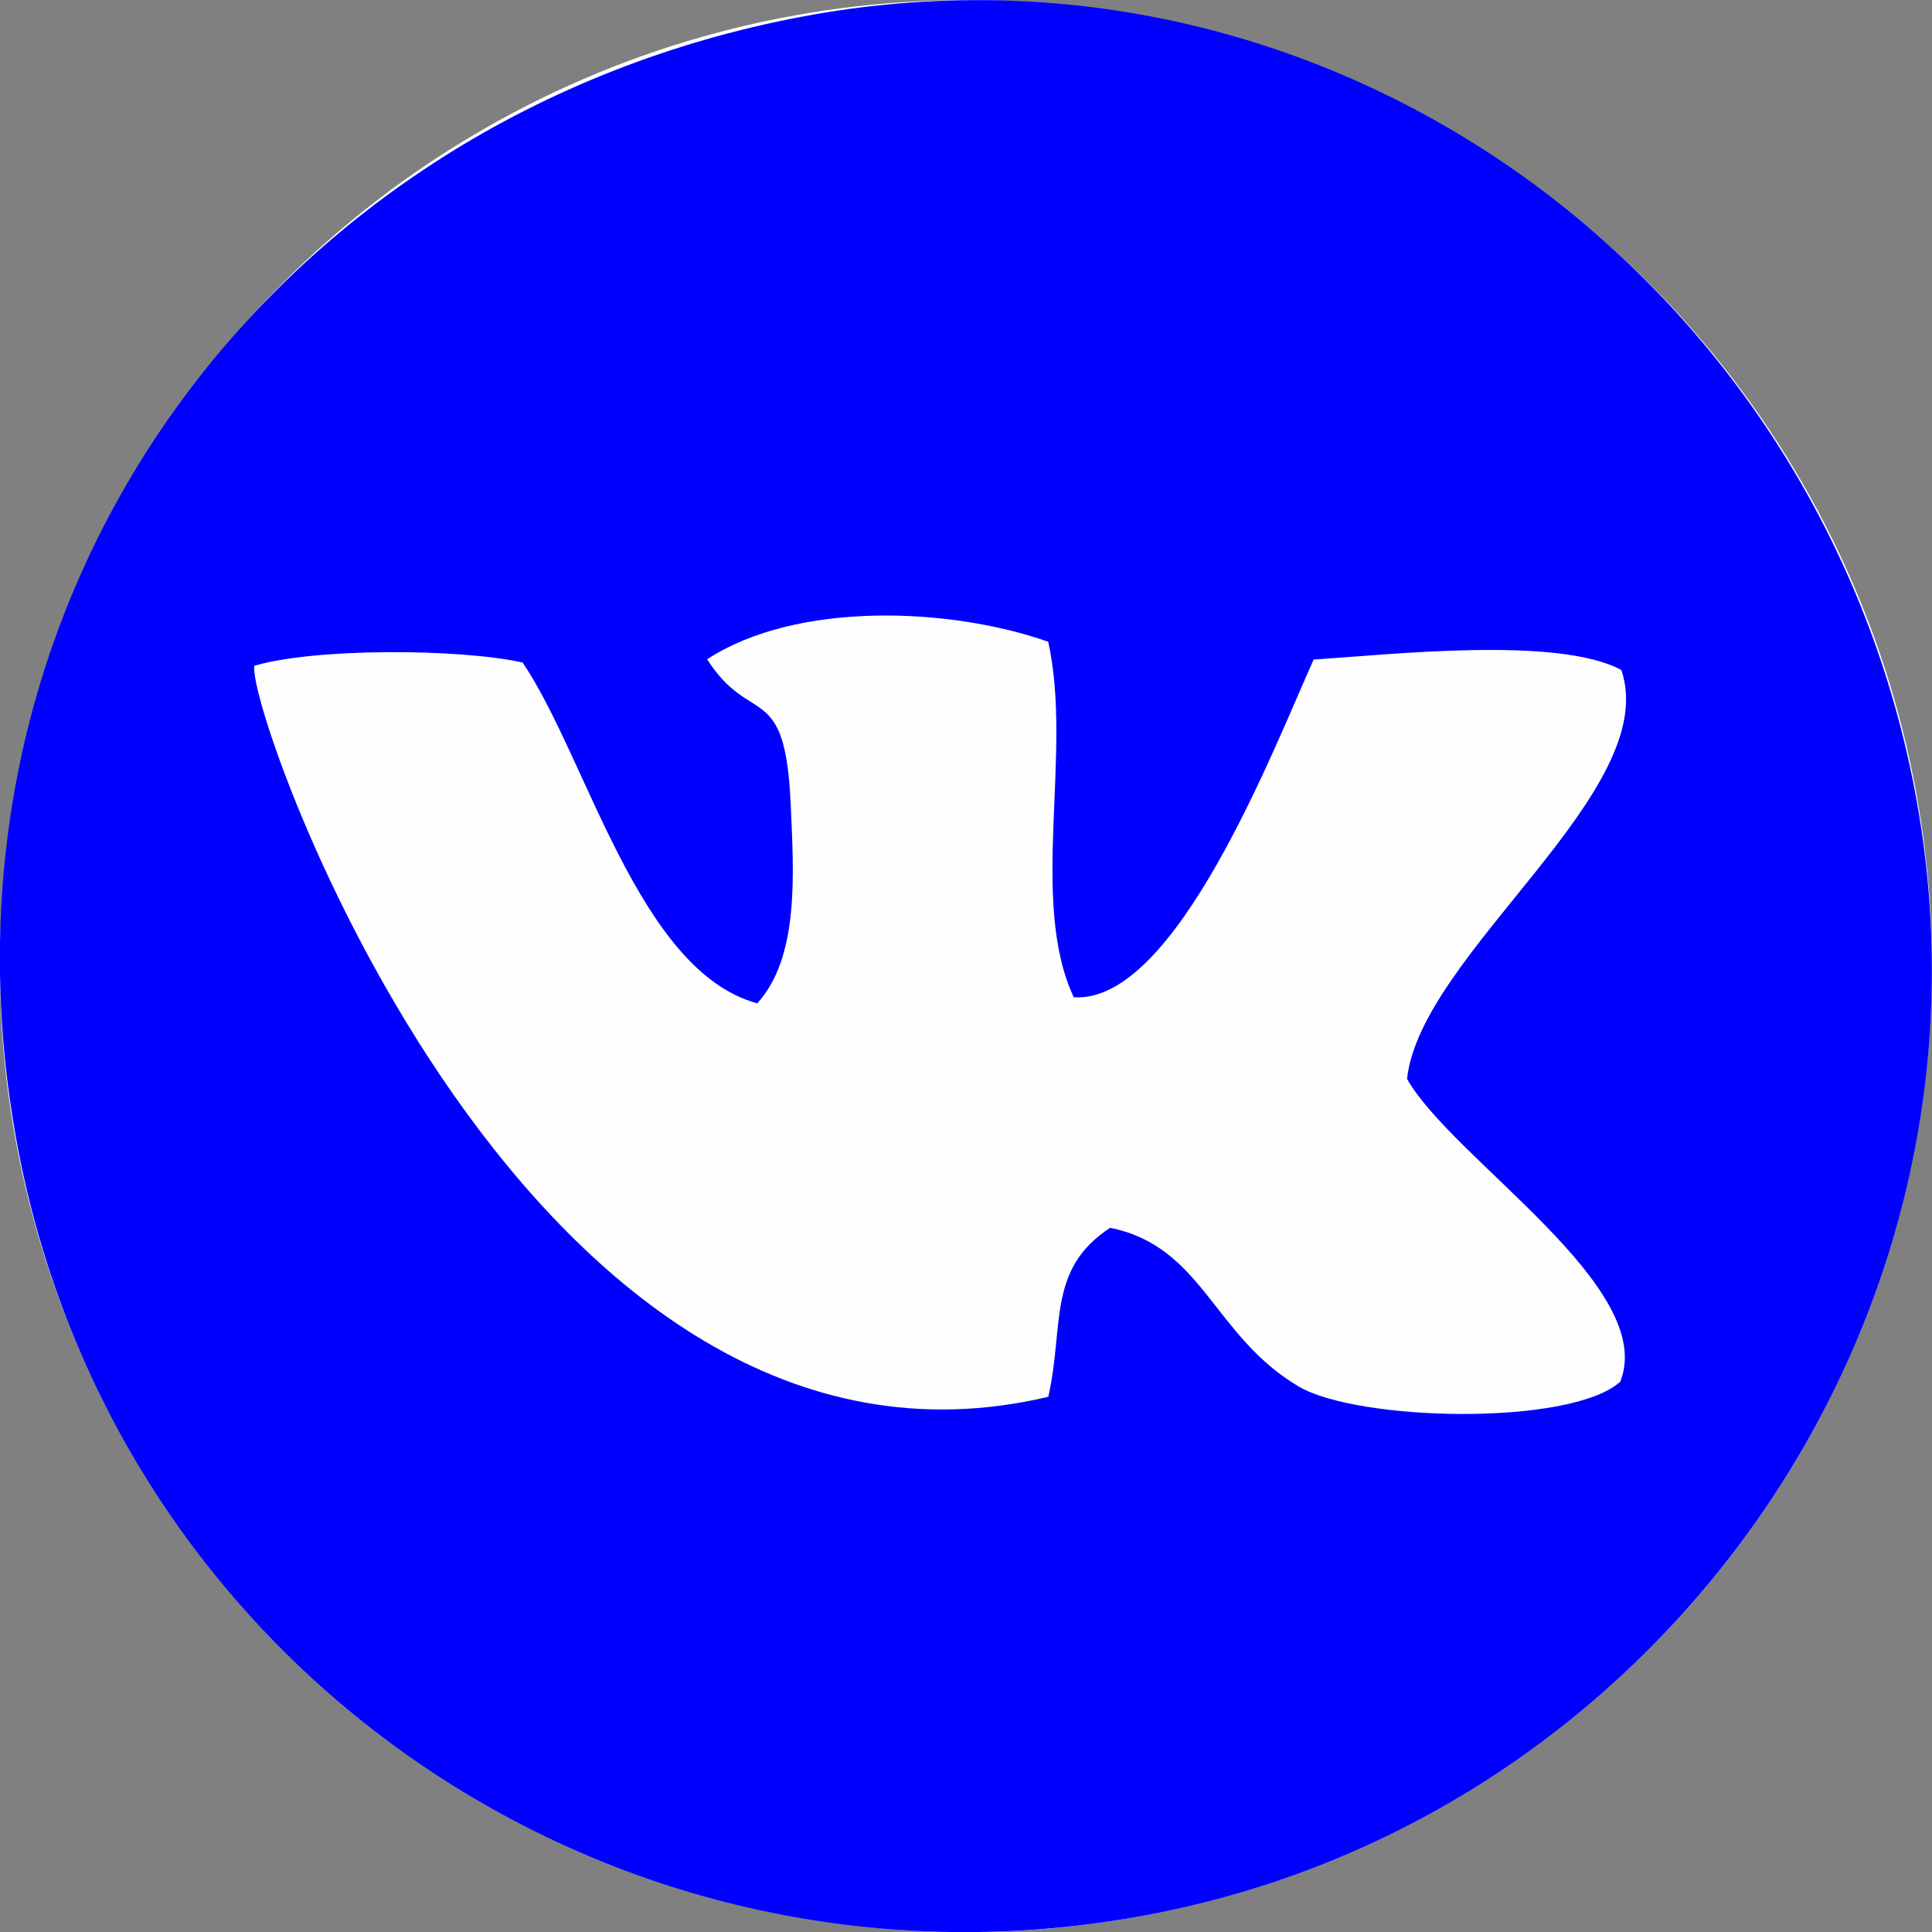
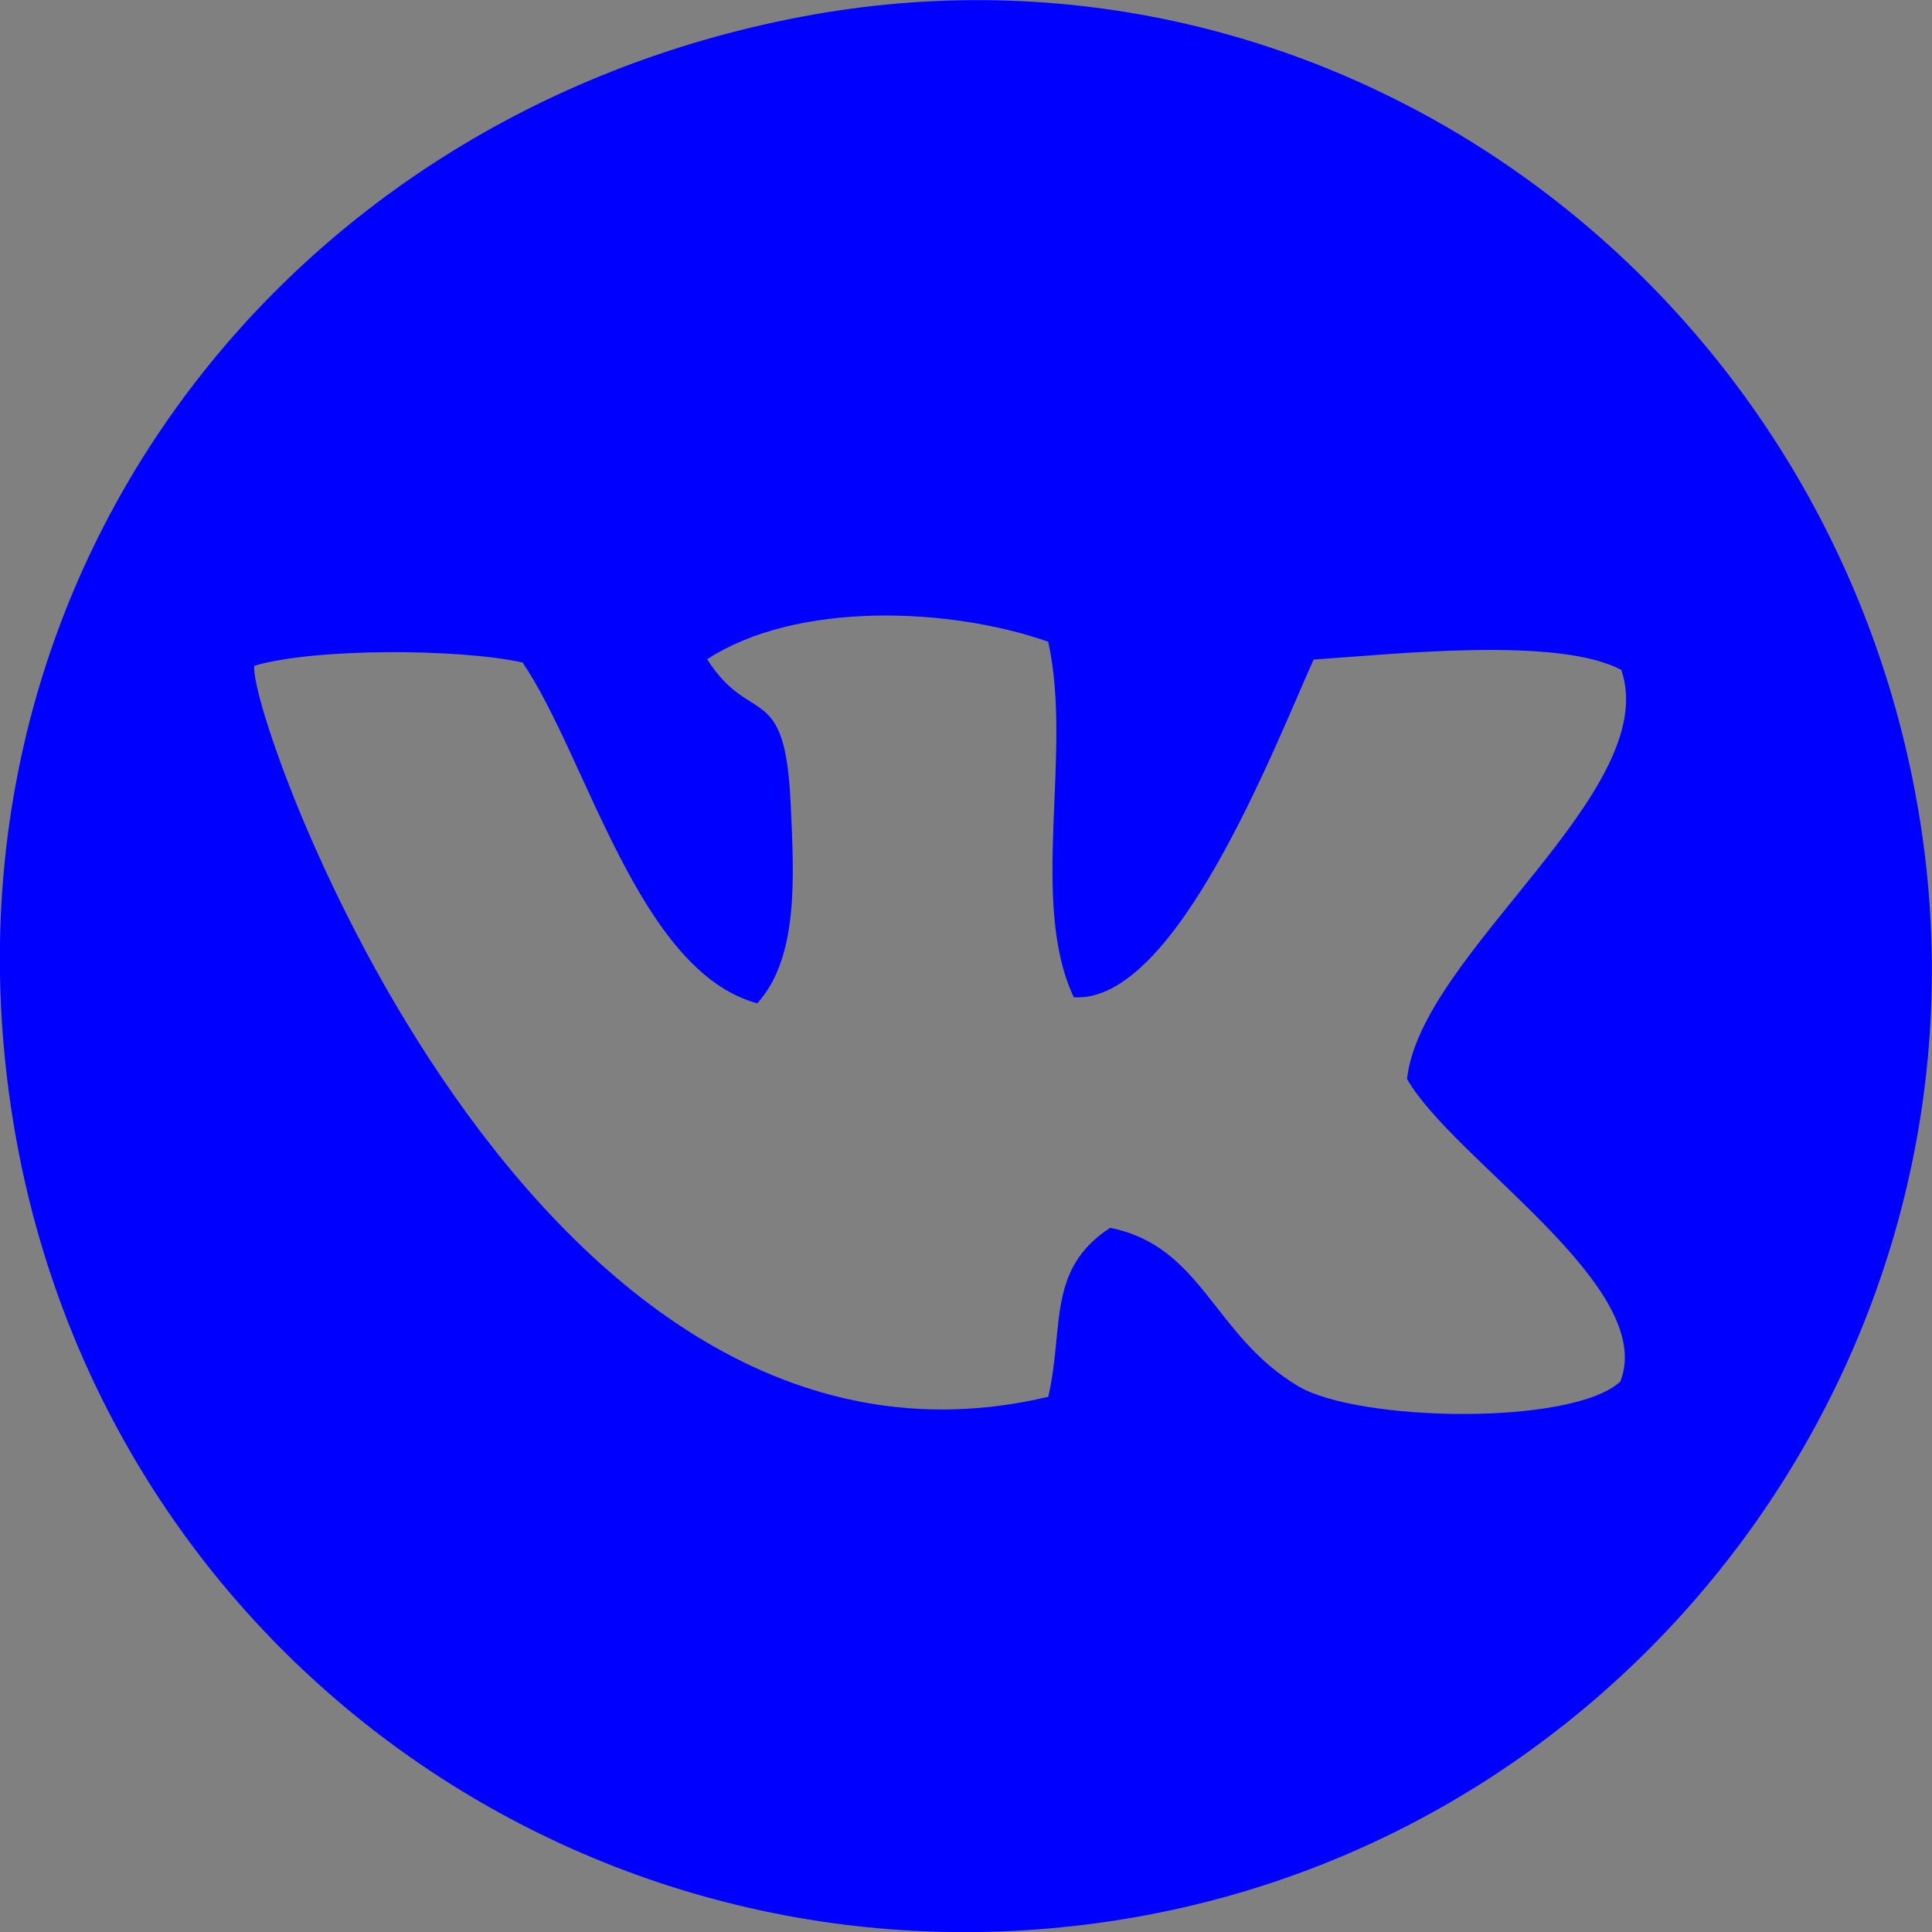
<svg xmlns="http://www.w3.org/2000/svg" xml:space="preserve" width="32mm" height="32mm" style="shape-rendering:geometricPrecision; text-rendering:geometricPrecision; image-rendering:optimizeQuality; fill-rule:evenodd; clip-rule:evenodd" viewBox="0 0 3200 3200">
  <rect x="0" y="0" width="3200" height="3200" fill="#808080" stroke="none" />
  <defs>
    <style type="text/css">  .fil0 {fill:#FEFEFE} .fil1 {fill:blue}  </style>
  </defs>
  <g id="Слой_x0020_1">
-     <circle class="fil0" cx="1599.8" cy="1600.2" r="1600" />
    <path class="fil1" d="M1254.26 1661.82c70.22,-77.06 60.32,-216.26 55.42,-329.09 -9.06,-208.43 -65.93,-127.15 -138.43,-240.74 147.05,-96.26 400.88,-86.74 564.92,-29.05 41.1,185.18 -32.13,429.33 42.32,588.8 169.17,11.65 332.68,-416.17 397.29,-559.3 131.48,-8.59 405.07,-39 509.68,17.27 68.45,200.88 -332.74,469.74 -354.95,677.34 75.99,133.77 415.64,344.84 353.11,501.52 -81.84,73.78 -434.69,66.16 -533.3,7.49 -141.2,-84.02 -158.3,-231.64 -311.55,-262.4 -105.06,68.58 -75.88,162.52 -102.45,279.86 -858.15,203.28 -1328.37,-1130.84 -1315.08,-1210.8 100.88,-29.75 340.5,-28.54 444.35,-5.38 107,157.98 192.14,511.26 388.67,564.48zm71.95 -1633.83c-871.06,165.72 -1455.92,949.59 -1301.75,1845.12 151.25,878.52 980.02,1455.82 1855.4,1302.41 858.33,-150.41 1449.01,-975.98 1295.68,-1844.24 -153.7,-870.38 -974.97,-1469.65 -1849.33,-1303.29z" />
  </g>
</svg>